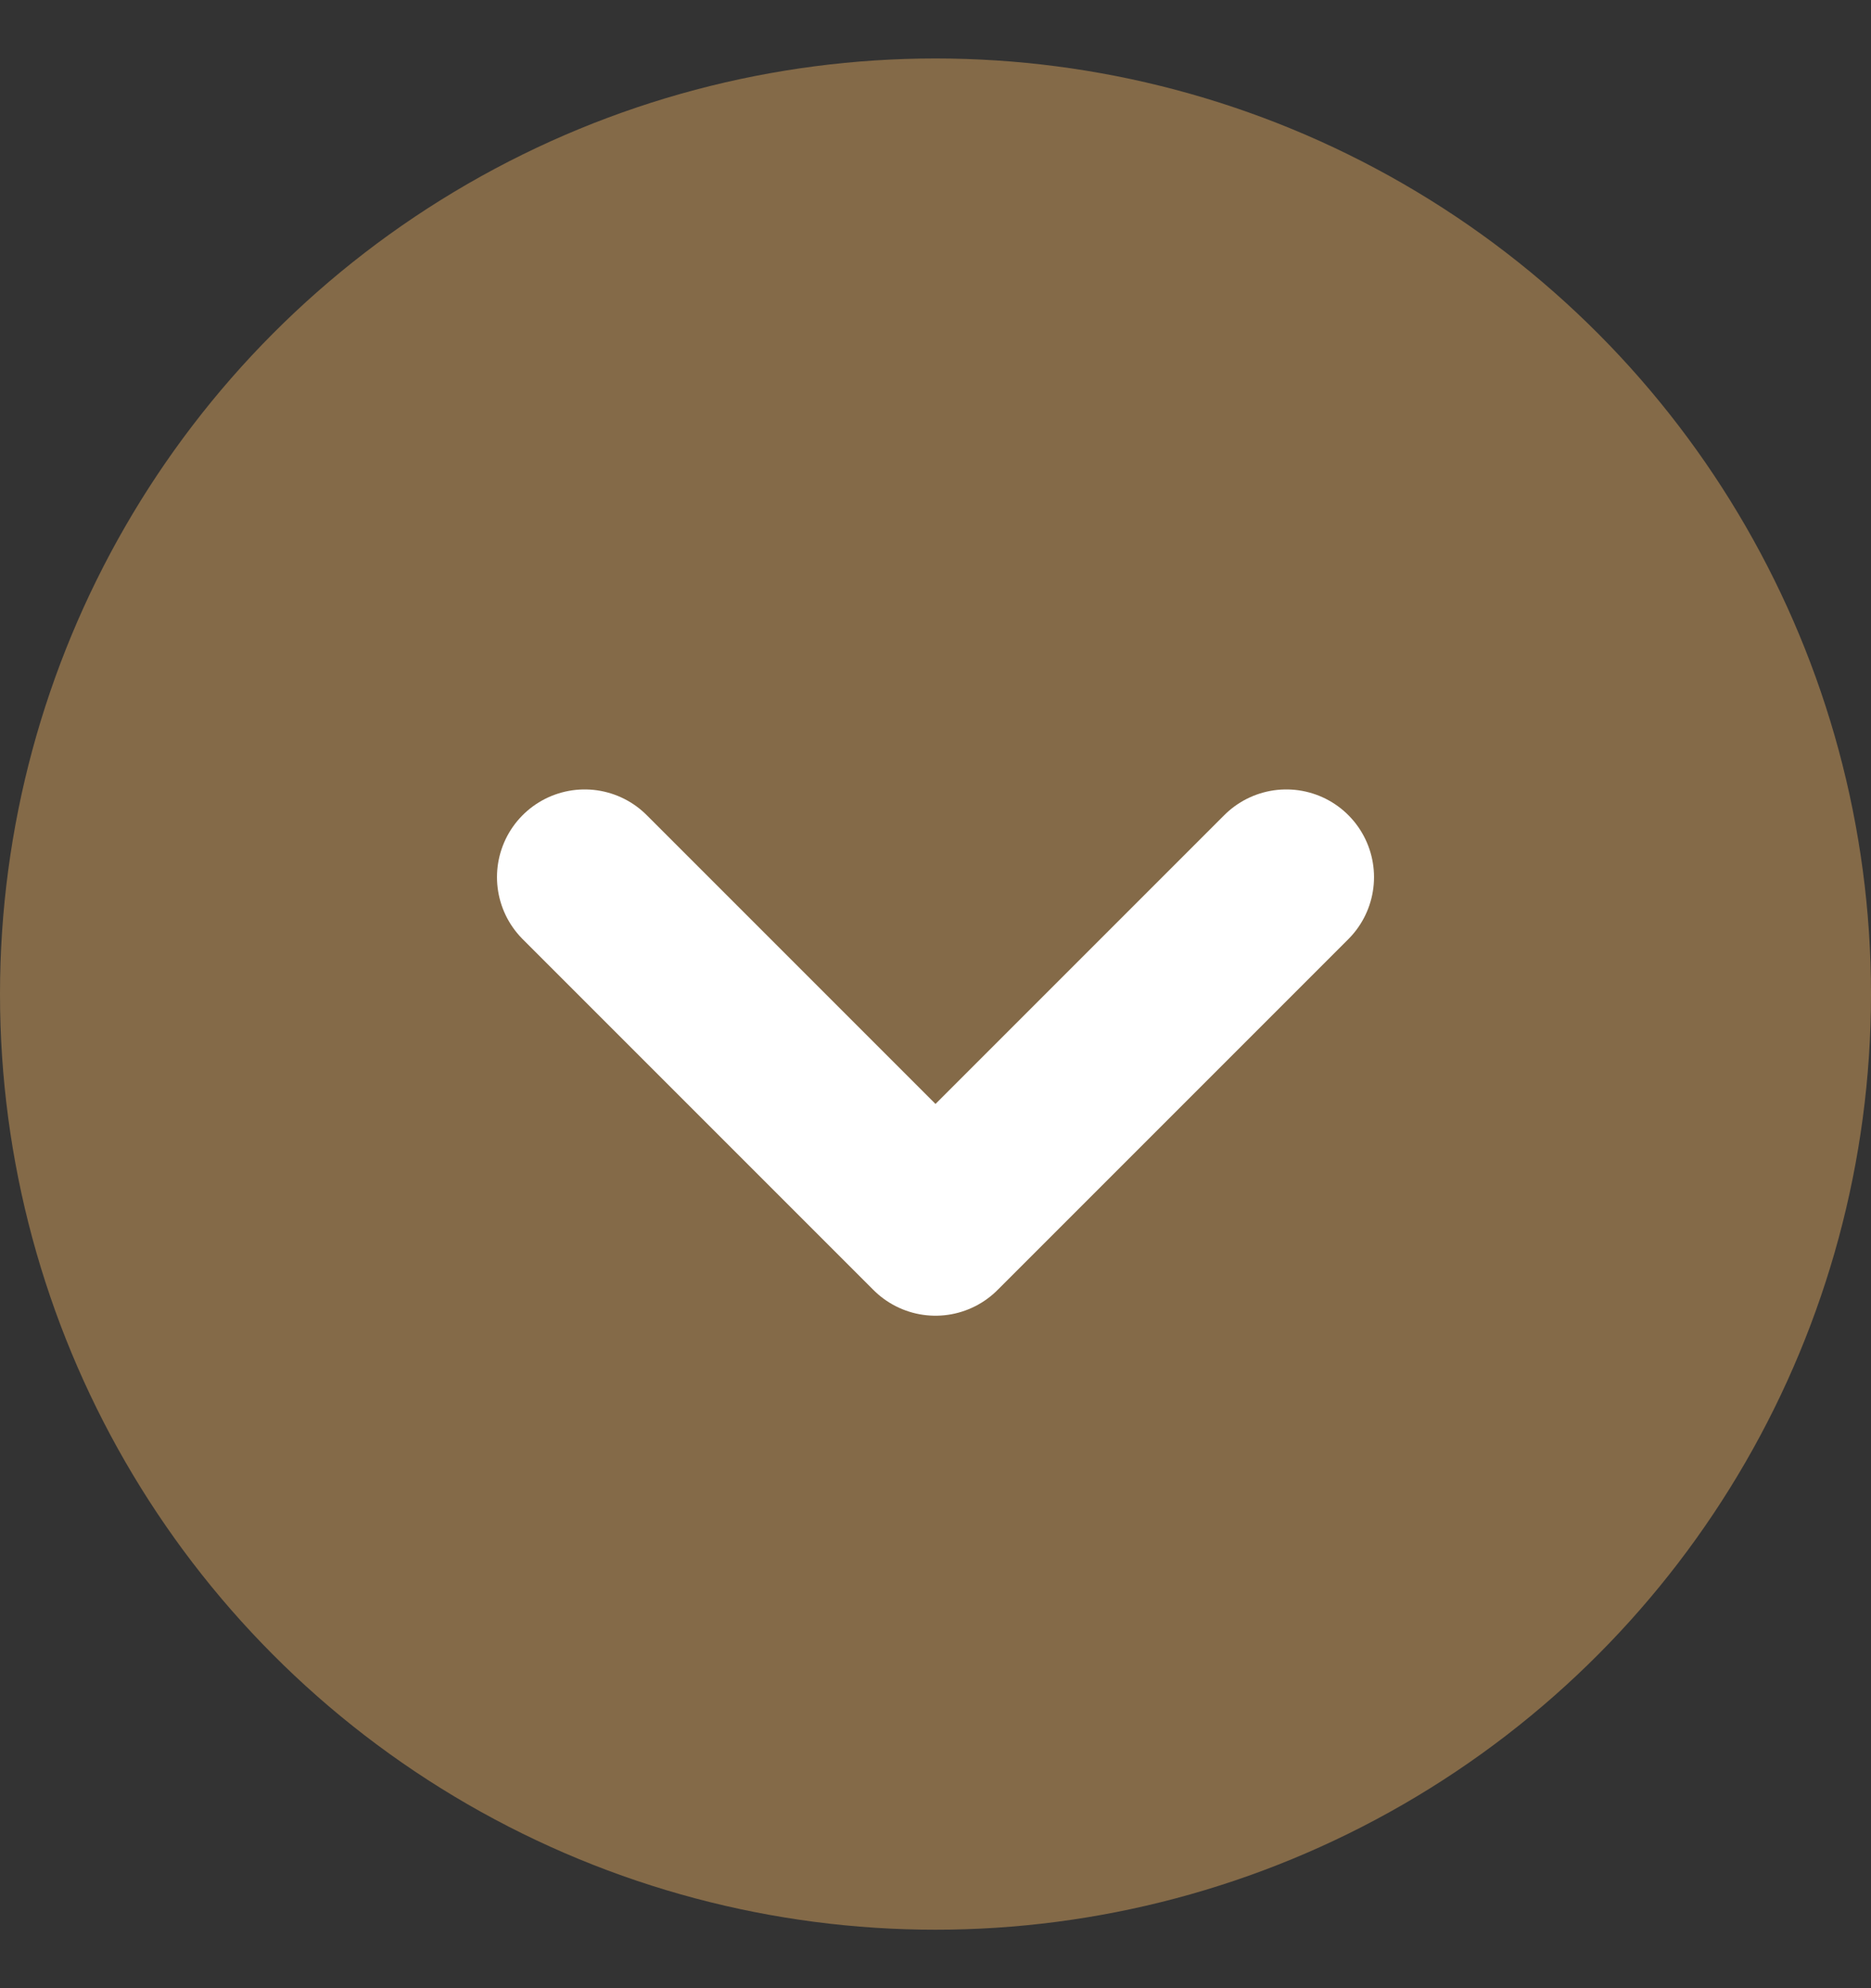
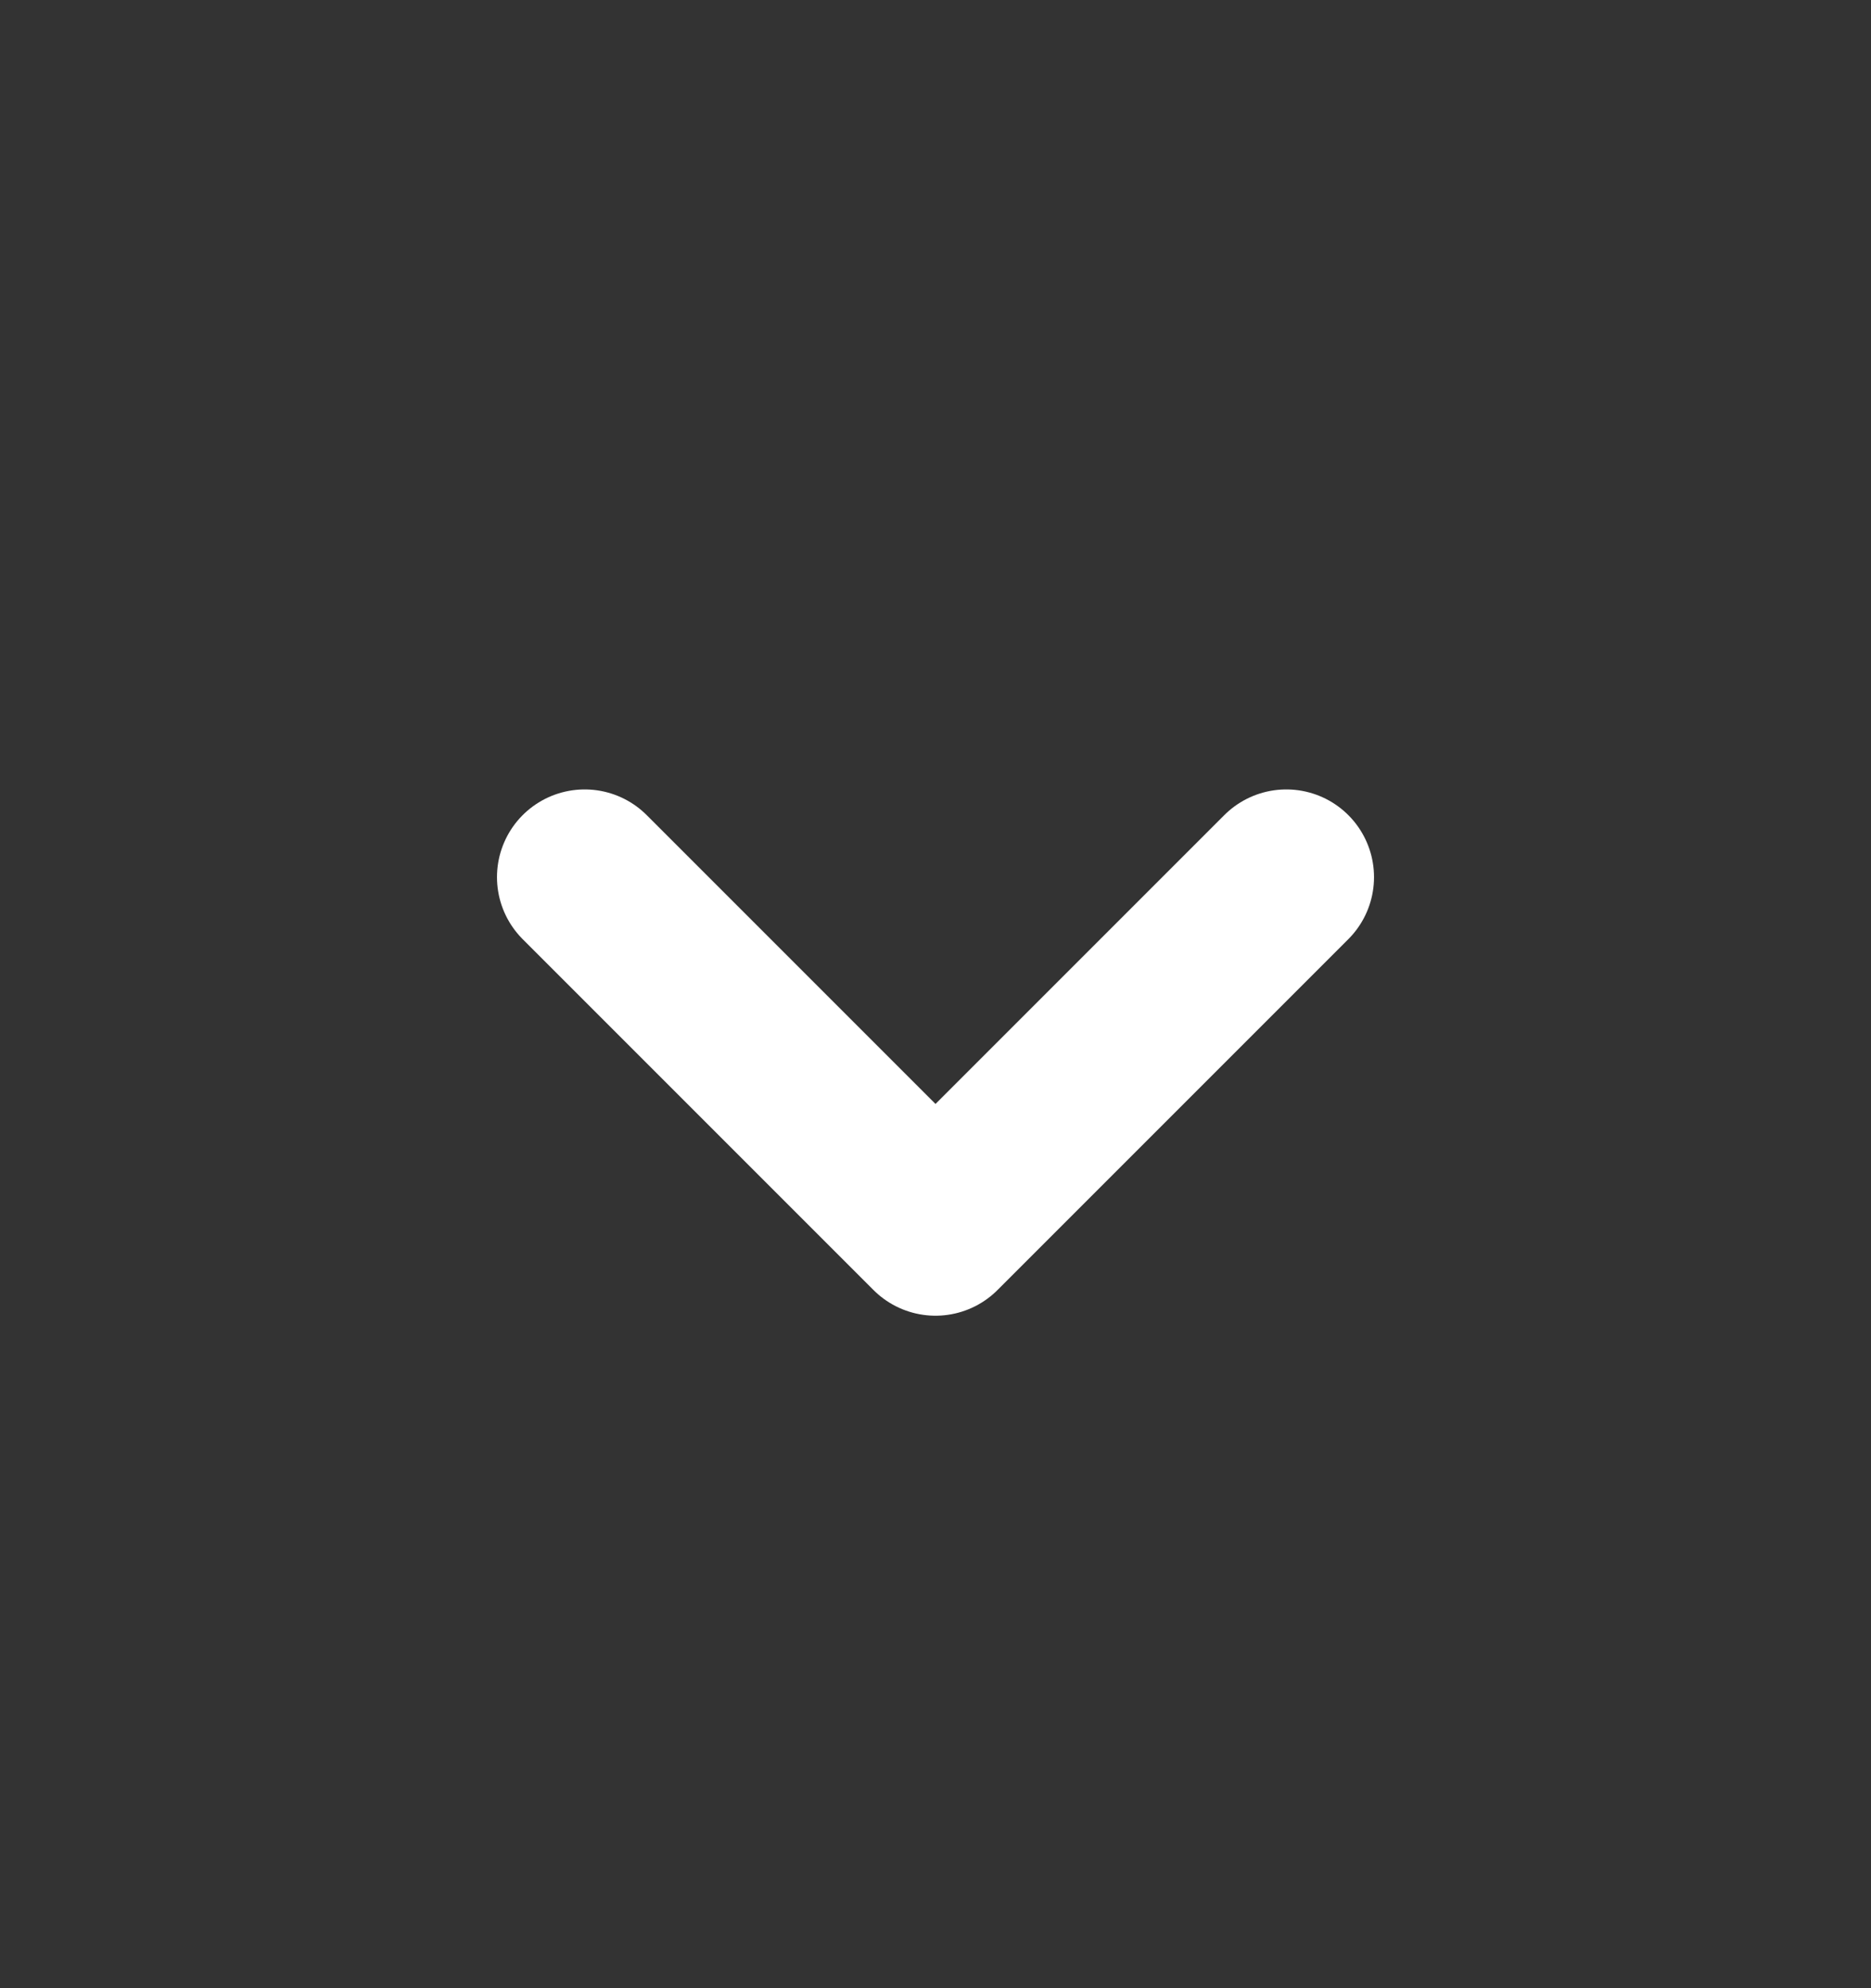
<svg xmlns="http://www.w3.org/2000/svg" width="16" height="17" viewBox="0 0 16 17" fill="none">
  <rect x="0" y="0" width="16" height="17" fill="#333333" stroke="none" />
-   <circle cx="8" cy="8.5" r="8" fill="#846A48" />
  <path d="M5 7.5L8 10.5L11 7.5" stroke="white" stroke-width="1.5" stroke-linecap="round" stroke-linejoin="round" />
</svg>